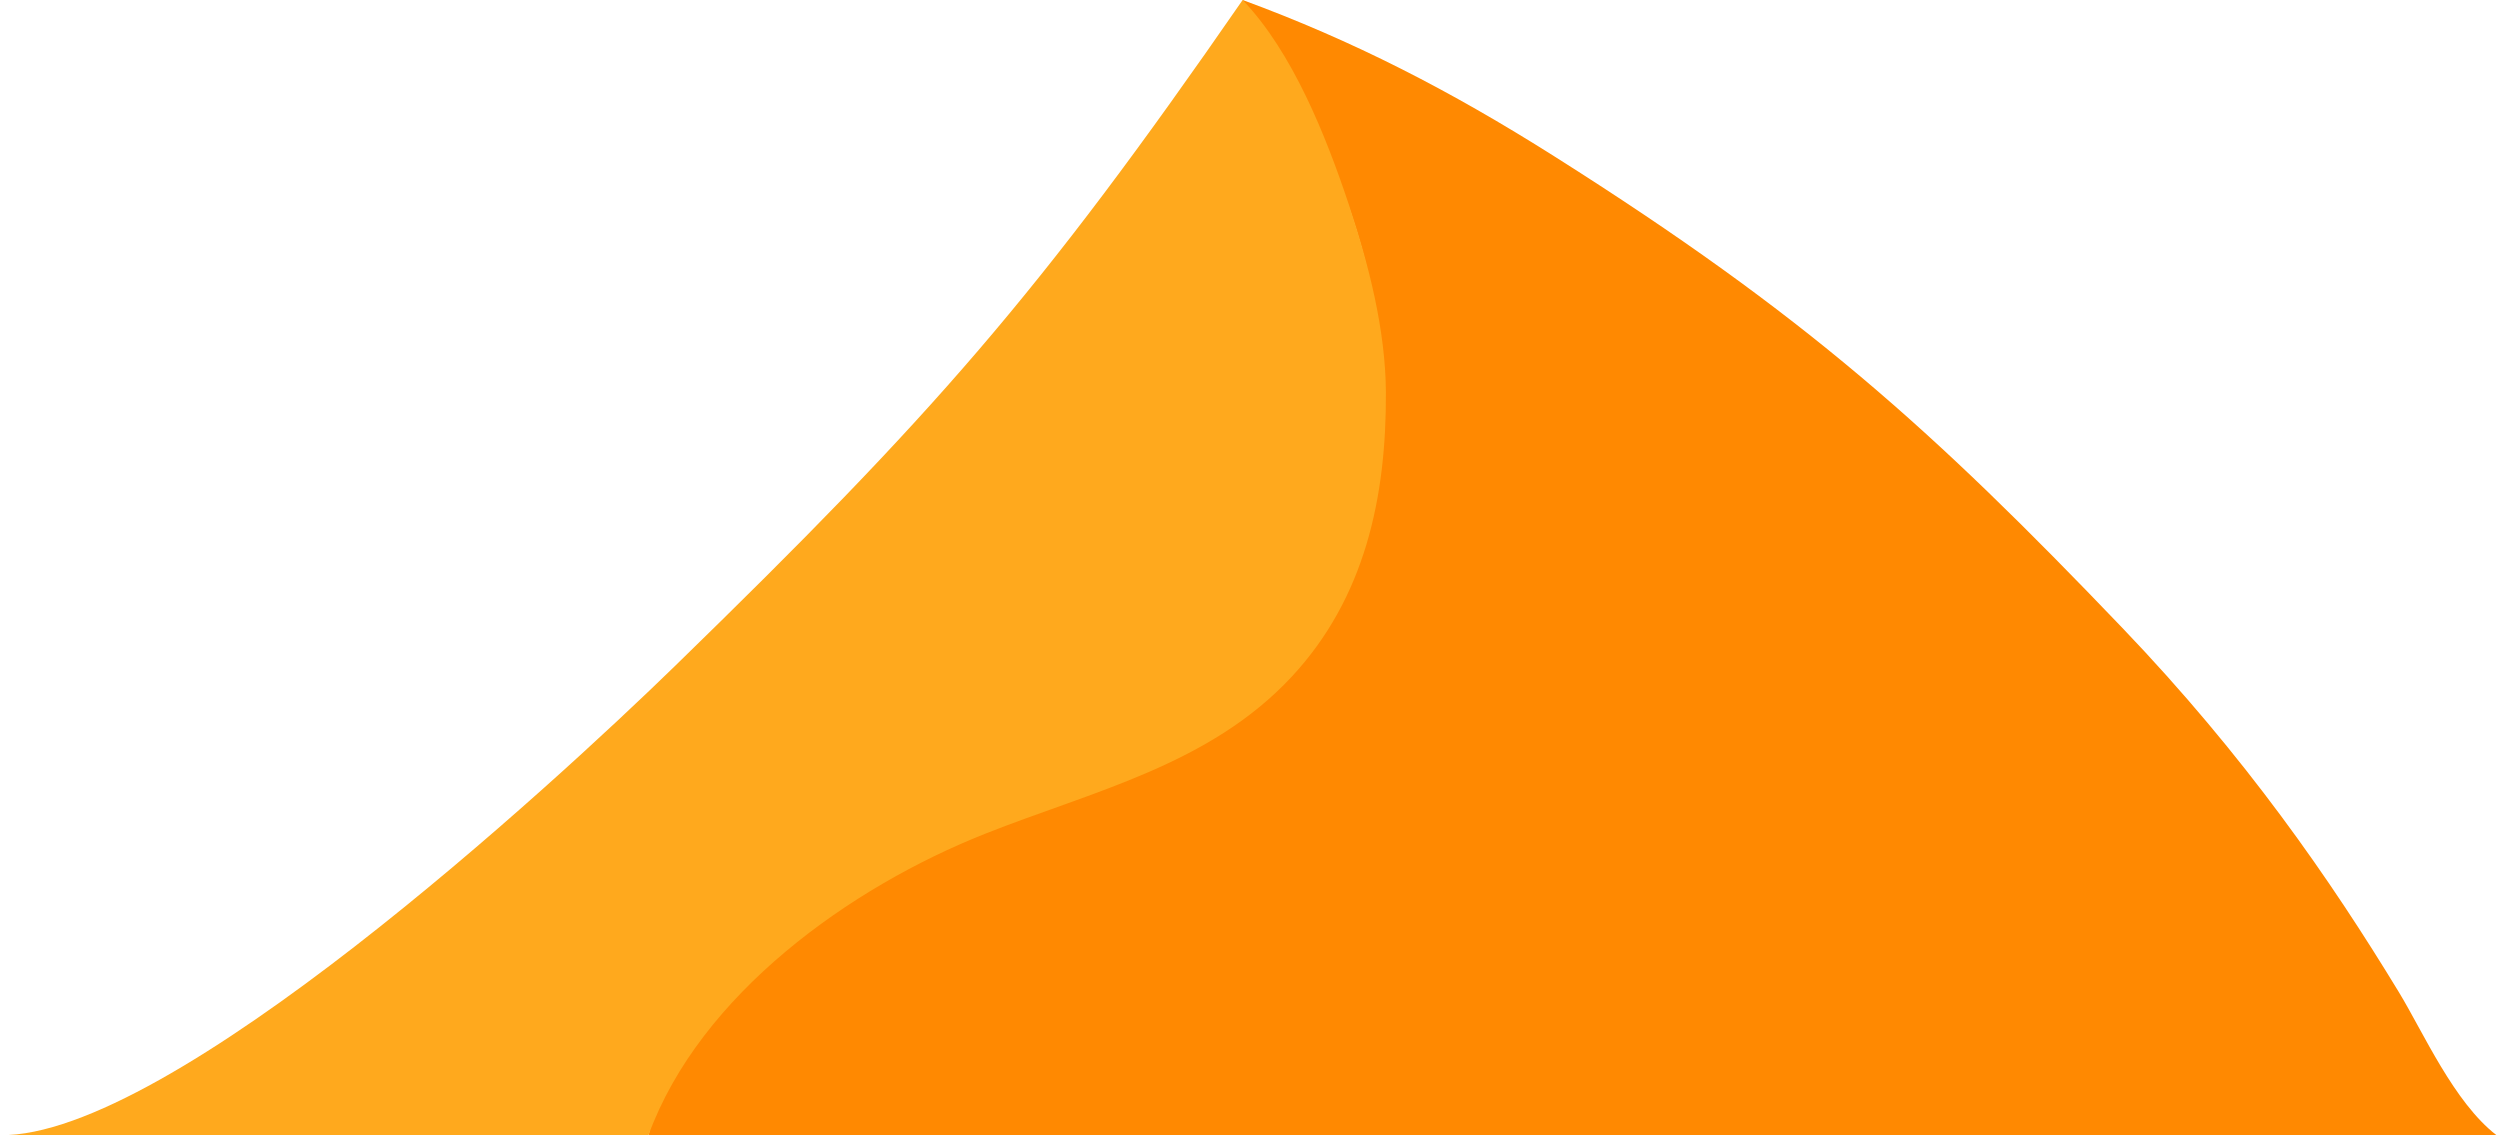
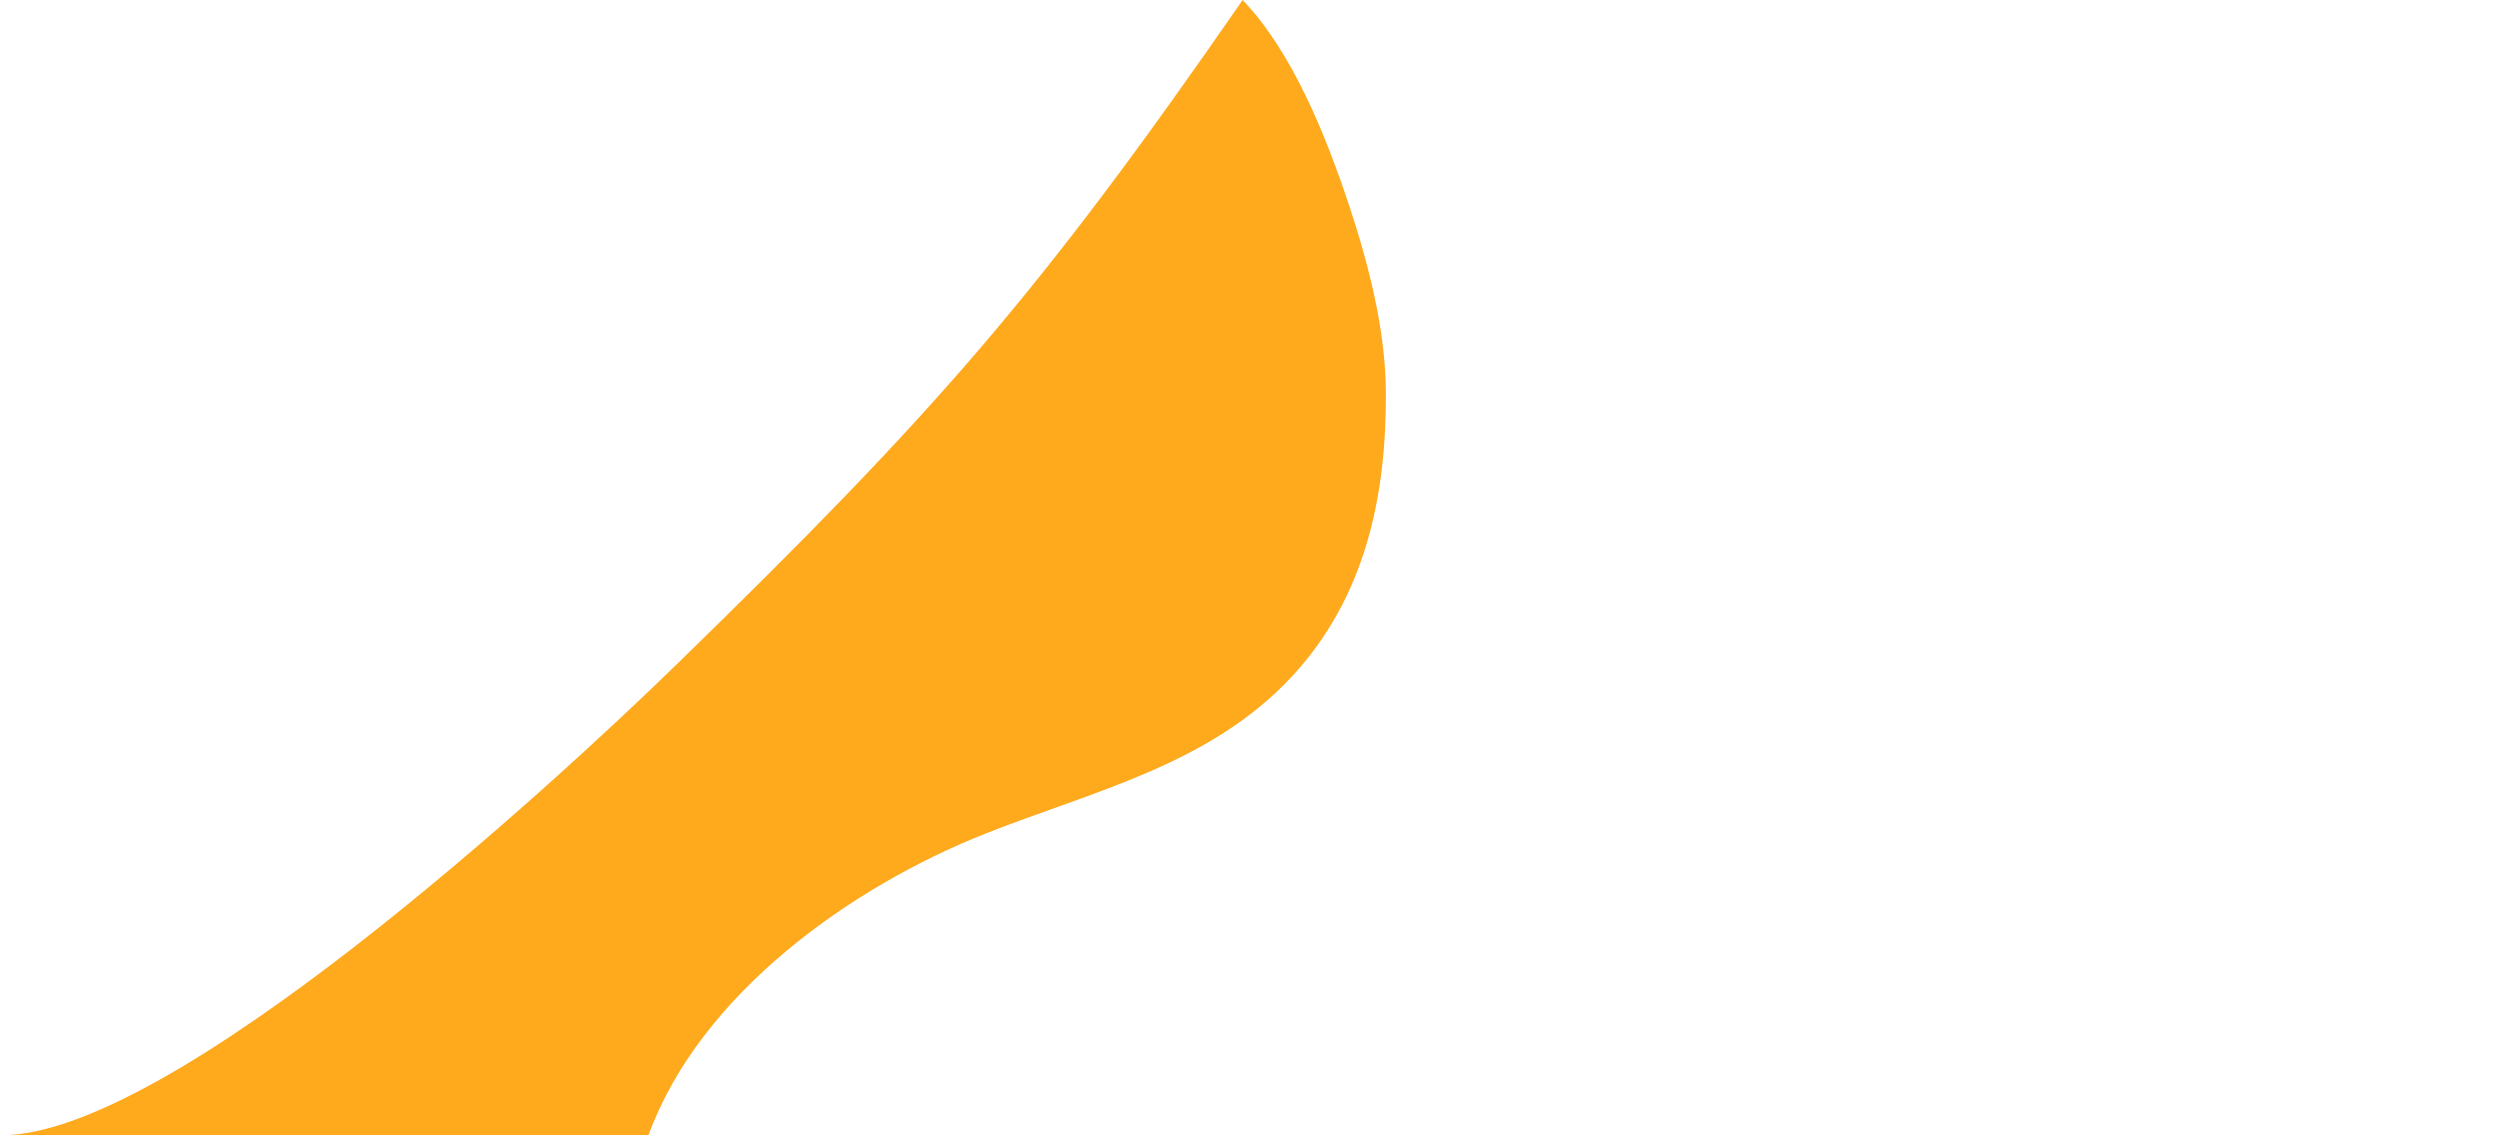
<svg xmlns="http://www.w3.org/2000/svg" xmlns:ns1="http://sodipodi.sourceforge.net/DTD/sodipodi-0.dtd" xmlns:ns2="http://www.inkscape.org/namespaces/inkscape" version="1.1" width="546.915" height="248.331">
  <svg version="1.1" id="SvgjsSvg1023" width="546.915" height="248.331" viewBox="0 0 546.915 248.331" ns1:docname="dune.svg" ns2:version="1.4.2 (ebf0e940, 2025-05-08)">
    <defs id="SvgjsDefs1022" />
    <ns1:namedview id="SvgjsSodipodi:namedview1021" pagecolor="#ffffff" bordercolor="#000000" borderopacity="0.25" ns2:showpageshadow="2" ns2:pageopacity="0.0" ns2:pagecheckerboard="0" ns2:deskcolor="#d1d1d1" ns2:zoom="1.3192814" ns2:cx="306.60631" ns2:cy="224.74356" ns2:window-width="1472" ns2:window-height="894" ns2:window-x="853" ns2:window-y="1474" ns2:window-maximized="0" ns2:current-layer="g2">
      <ns2:page x="0" y="0" width="546.915" height="248.331" id="SvgjsInkscape:page1020" margin="0" bleed="0" />
    </ns1:namedview>
    <g ns2:groupmode="layer" ns2:label="Image" id="SvgjsG1019" transform="translate(-0.065,-297.766)">
      <g id="SvgjsG1018" transform="translate(-39.53,2.446)">
-         <path style="fill:#ff8901;stroke:none" d="m 311.446,295.32 c 5.135,13.549 15.576,25.584 21.004,39.264 14.815,37.343 16.151,85.341 -16.587,113.825 -18.8,16.357 -42.753,21.09 -65.067,30.631 -20.707,8.854 -40.771,20.921 -55.164,38.402 -6.039,7.335 -12.008,16.782 -14.17,26.208 H 585.729 C 576.411,536.437 569.729,521.161 564.409,512.405 549.436,487.761 530.76,460.744 503.82,432.605 462.065,388.99 434.589,364.283 379.715,329.577 356.803,315.086 335.542,304.173 311.446,295.32 Z" id="SvgjsPath1017" ns1:nodetypes="cssssccsssc" />
        <path style="fill:#ffa91d;stroke:none" d="M 311.443,295.32 C 266.67,360.06 243.729,386.04 187.336,440.94 160.262,467.296 76.646,544.181 39.606,543.658 l 0.007,-0.002 92.269,-0.019 49.58,0.013 c 11.305,-30.88 44.208,-54.263 73.6,-65.916 23.582,-9.35 49.128,-15.043 67.1,-34.355 16.117,-17.319 20.729,-39.421 20.619,-62.219 -0.066,-13.689 -3.817,-28.217 -8.126,-41.142 -4.956,-14.866 -12.252,-33.254 -23.212,-44.699 z" id="SvgjsPath1016" ns1:nodetypes="csccccsssscc" ns2:export-filename="dune.png" ns2:export-xdpi="96" ns2:export-ydpi="96" />
      </g>
    </g>
  </svg>
  <style>@media (prefers-color-scheme: light) { :root { filter: none; } }
@media (prefers-color-scheme: dark) { :root { filter: none; } }
</style>
</svg>